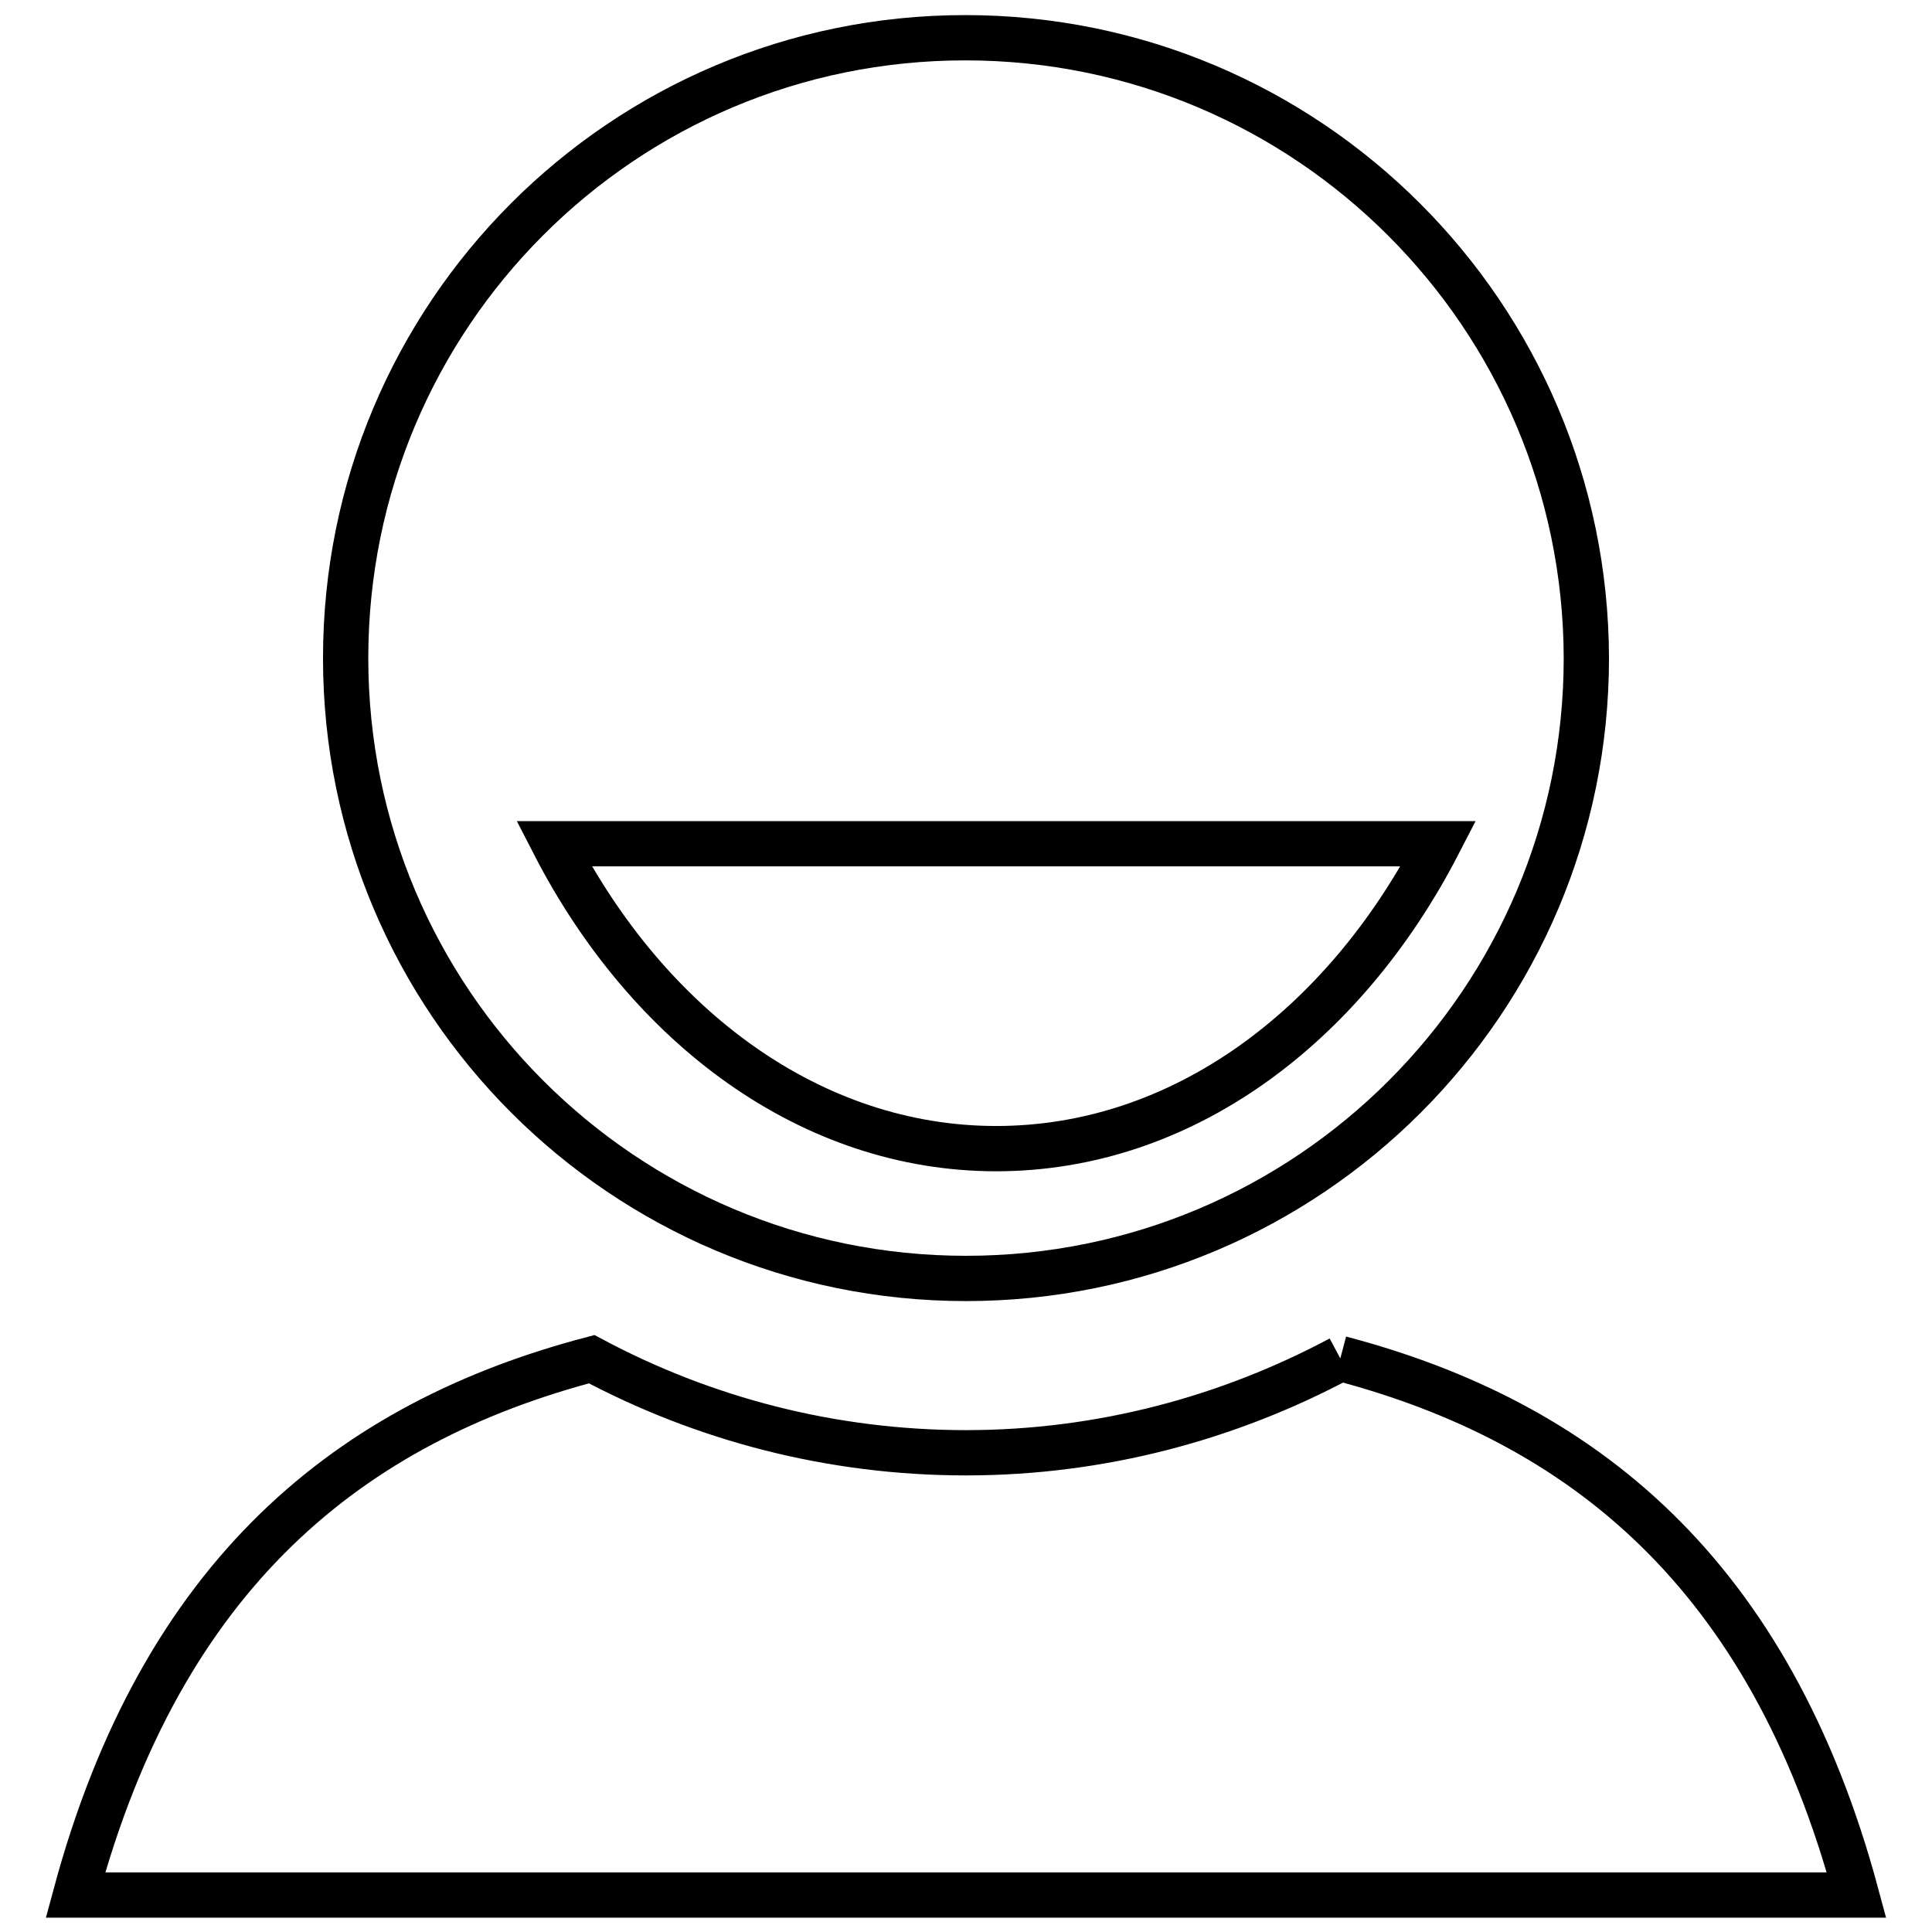
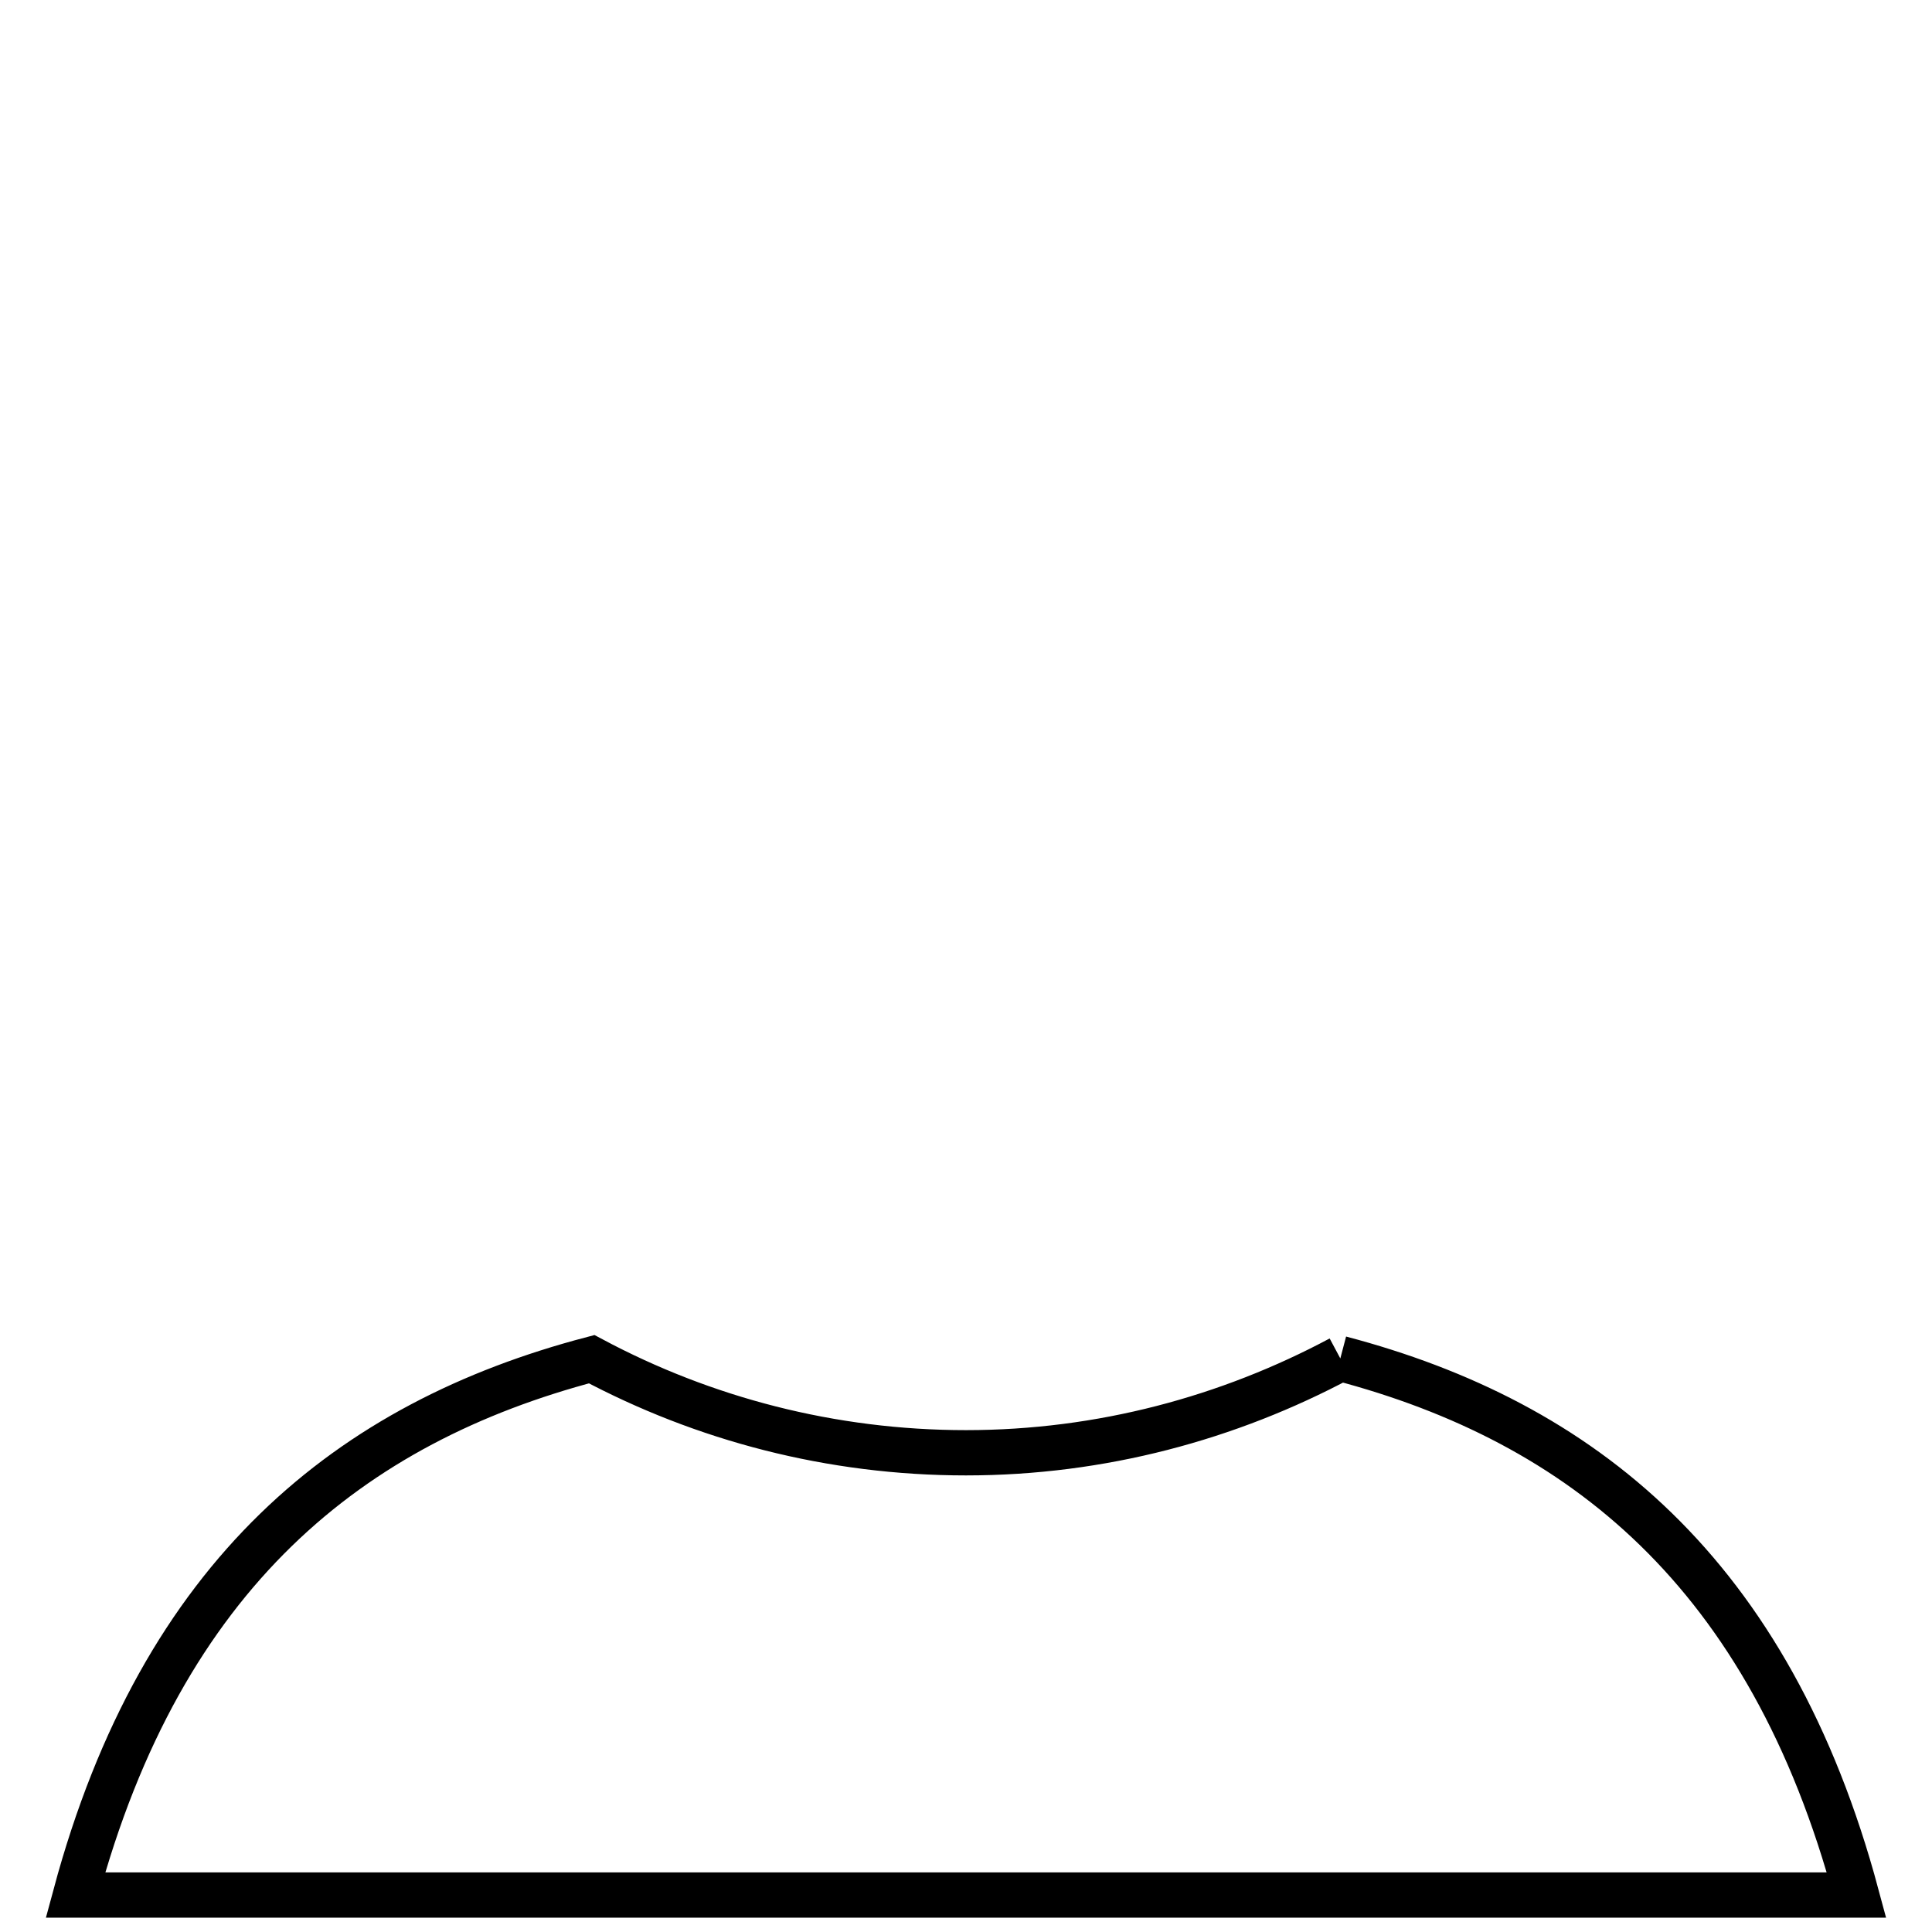
<svg xmlns="http://www.w3.org/2000/svg" version="1.1" x="0px" y="0px" viewBox="0 0 256 256" enable-background="new 0 0 256 256" xml:space="preserve">
  <g>
    <g>
-       <path stroke-width="6" fill-opacity="0" stroke="#000000" d="M132,152.2c-24.5,0-46.1-16.1-58.6-40.4h117.2C178,136.2,156.5,152.2,132,152.2 M127.9,5C82.5,5,45.8,41.8,45.8,87.2c0,45.4,36.8,82.2,82.2,82.2c45.4,0,82.2-36.8,82.2-82.2C210.1,41.8,173.3,5,127.9,5" />
      <path stroke-width="6" fill-opacity="0" stroke="#000000" d="M177.6,180c-14.8,7.9-31.7,12.5-49.6,12.5c-17.9,0-34.8-4.5-49.6-12.4c-31.9,8.4-56.9,28.3-68.4,71h236C234.5,208.3,209.5,188.4,177.6,180" />
    </g>
  </g>
</svg>